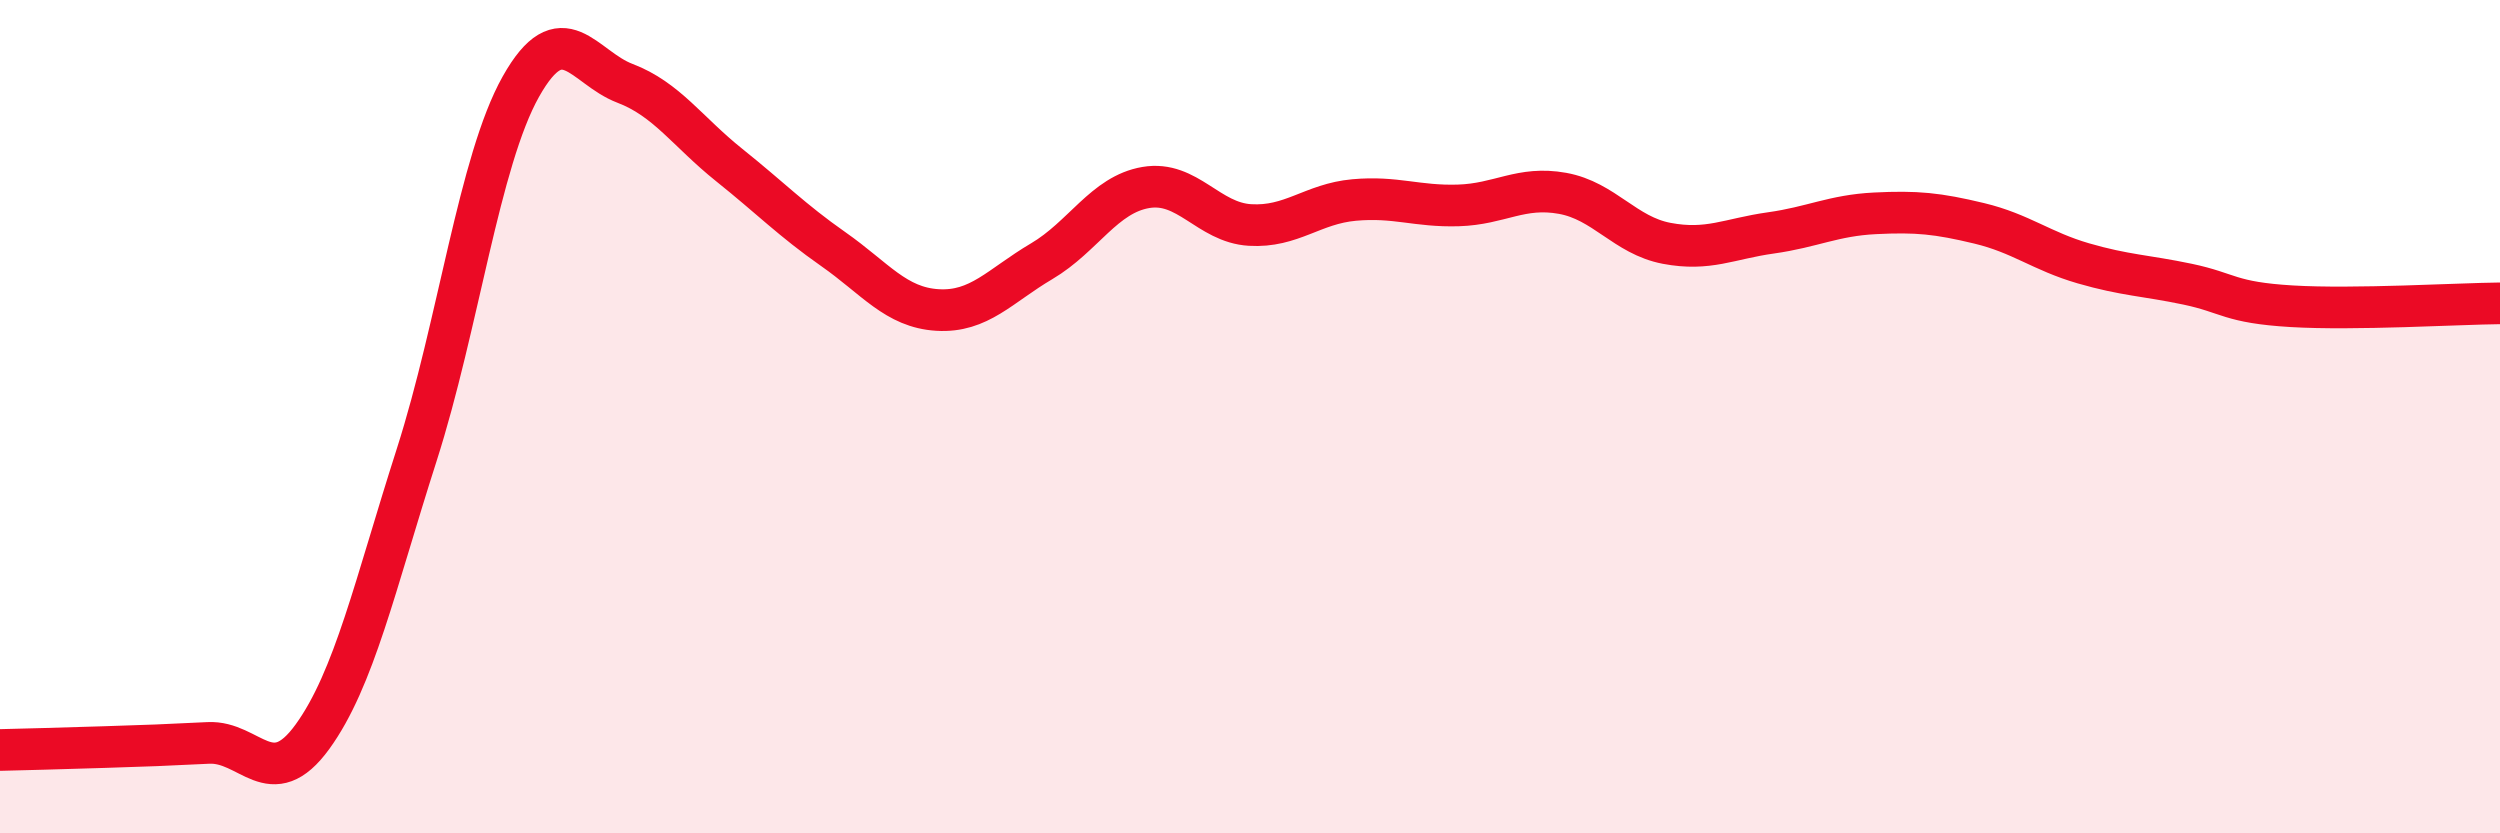
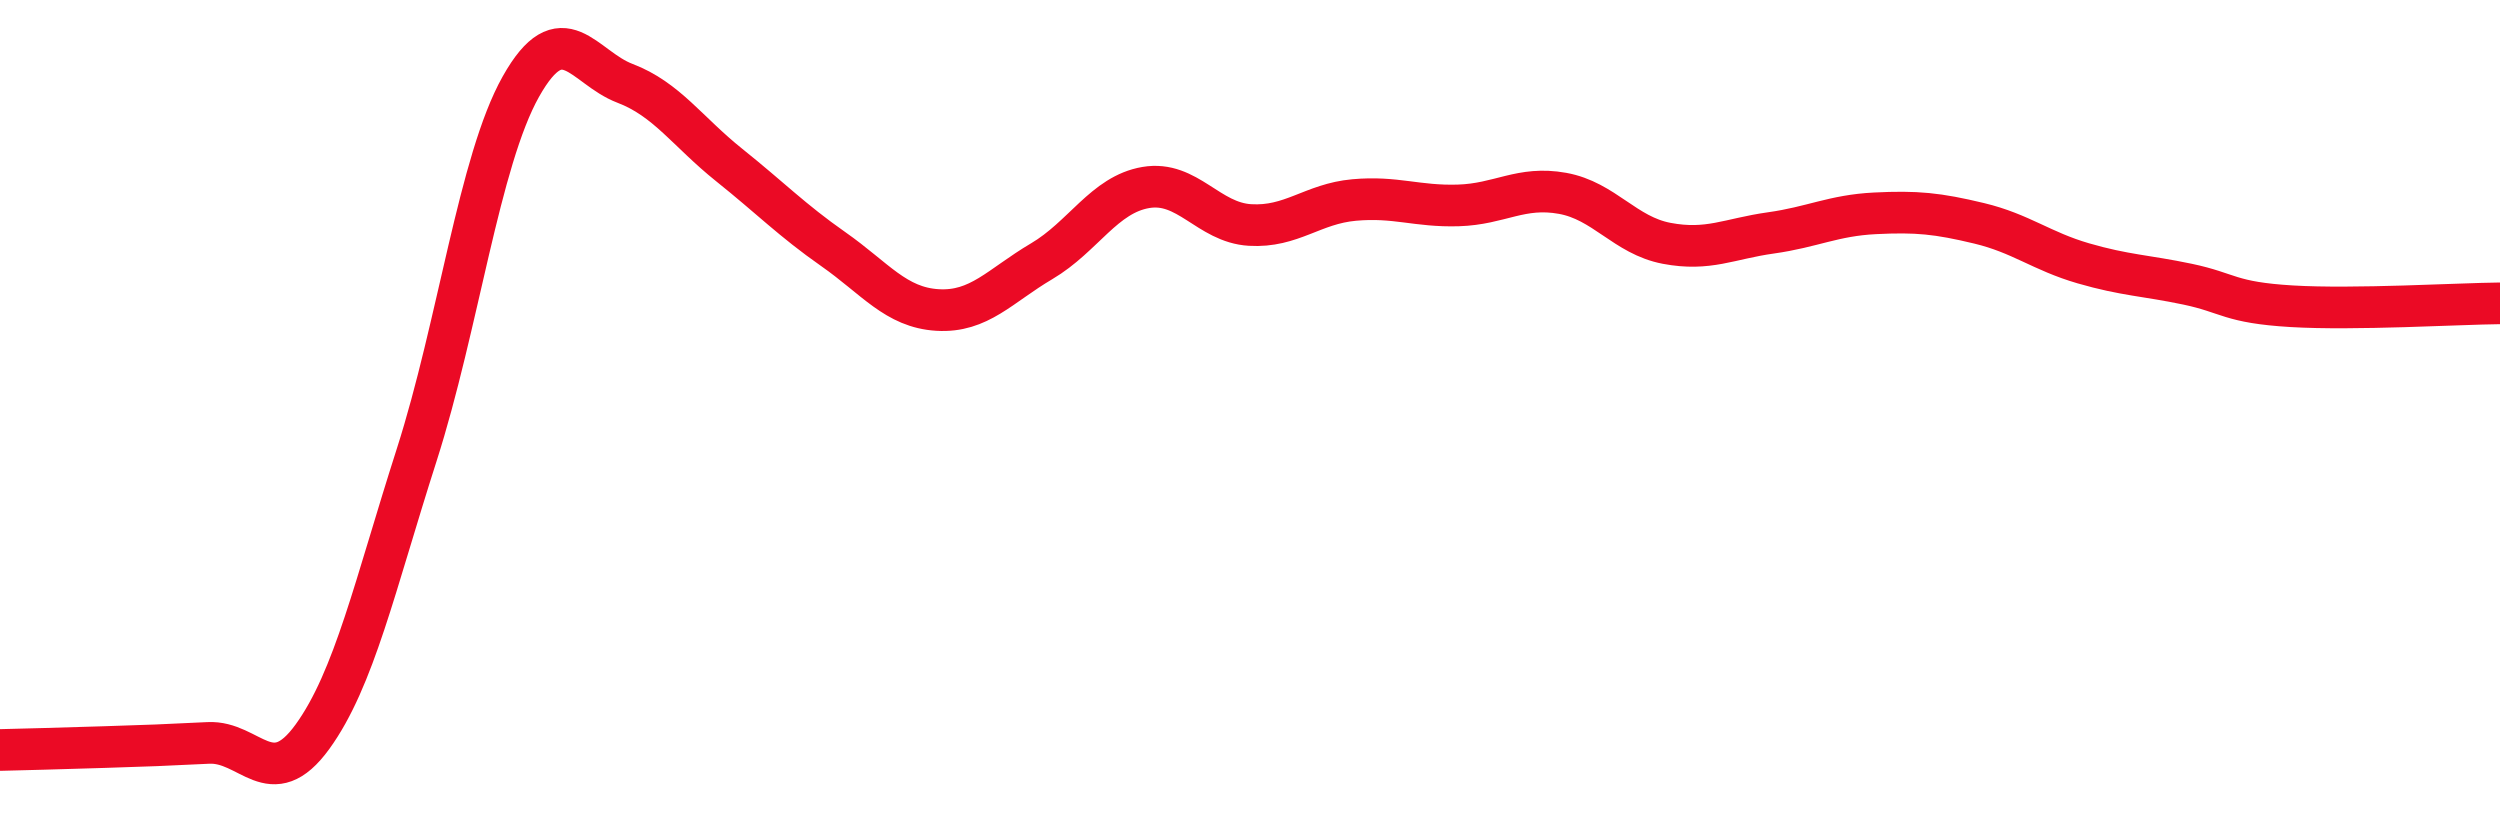
<svg xmlns="http://www.w3.org/2000/svg" width="60" height="20" viewBox="0 0 60 20">
-   <path d="M 0,18 C 0.5,17.99 1.5,17.96 2.5,17.93 C 3.5,17.9 4,17.88 5,17.83 C 6,17.78 6.5,19.06 7.5,17.68 C 8.5,16.3 9,14.04 10,10.92 C 11,7.8 11.5,3.86 12.5,2.08 C 13.5,0.3 14,1.62 15,2 C 16,2.38 16.5,3.16 17.5,3.96 C 18.5,4.76 19,5.28 20,5.98 C 21,6.68 21.5,7.38 22.5,7.44 C 23.5,7.5 24,6.86 25,6.27 C 26,5.68 26.5,4.67 27.5,4.5 C 28.5,4.33 29,5.34 30,5.4 C 31,5.46 31.5,4.89 32.5,4.8 C 33.5,4.71 34,4.96 35,4.93 C 36,4.9 36.5,4.46 37.5,4.64 C 38.5,4.82 39,5.65 40,5.84 C 41,6.03 41.5,5.73 42.5,5.59 C 43.5,5.45 44,5.17 45,5.12 C 46,5.07 46.5,5.12 47.5,5.36 C 48.5,5.6 49,6.03 50,6.32 C 51,6.61 51.5,6.61 52.5,6.82 C 53.5,7.03 53.5,7.26 55,7.35 C 56.5,7.44 59,7.29 60,7.28L60 20L0 20Z" fill="#EB0A25" opacity="0.1" stroke-linecap="round" stroke-linejoin="round" />
  <path d="M 0,18 C 0.5,17.99 1.5,17.96 2.5,17.93 C 3.5,17.9 4,17.88 5,17.83 C 6,17.78 6.5,19.06 7.5,17.68 C 8.5,16.3 9,14.04 10,10.92 C 11,7.8 11.5,3.86 12.5,2.08 C 13.5,0.3 14,1.62 15,2 C 16,2.38 16.5,3.16 17.5,3.96 C 18.5,4.76 19,5.28 20,5.98 C 21,6.68 21.5,7.38 22.5,7.44 C 23.5,7.5 24,6.86 25,6.27 C 26,5.68 26.5,4.67 27.5,4.5 C 28.5,4.33 29,5.34 30,5.4 C 31,5.46 31.5,4.89 32.5,4.8 C 33.5,4.71 34,4.96 35,4.93 C 36,4.9 36.5,4.46 37.5,4.64 C 38.5,4.82 39,5.65 40,5.84 C 41,6.03 41.5,5.73 42.5,5.59 C 43.5,5.45 44,5.17 45,5.12 C 46,5.07 46.5,5.12 47.5,5.36 C 48.5,5.6 49,6.03 50,6.32 C 51,6.61 51.5,6.61 52.5,6.82 C 53.5,7.03 53.5,7.26 55,7.35 C 56.5,7.44 59,7.29 60,7.28" stroke="#EB0A25" stroke-width="1" fill="none" stroke-linecap="round" stroke-linejoin="round" />
</svg>